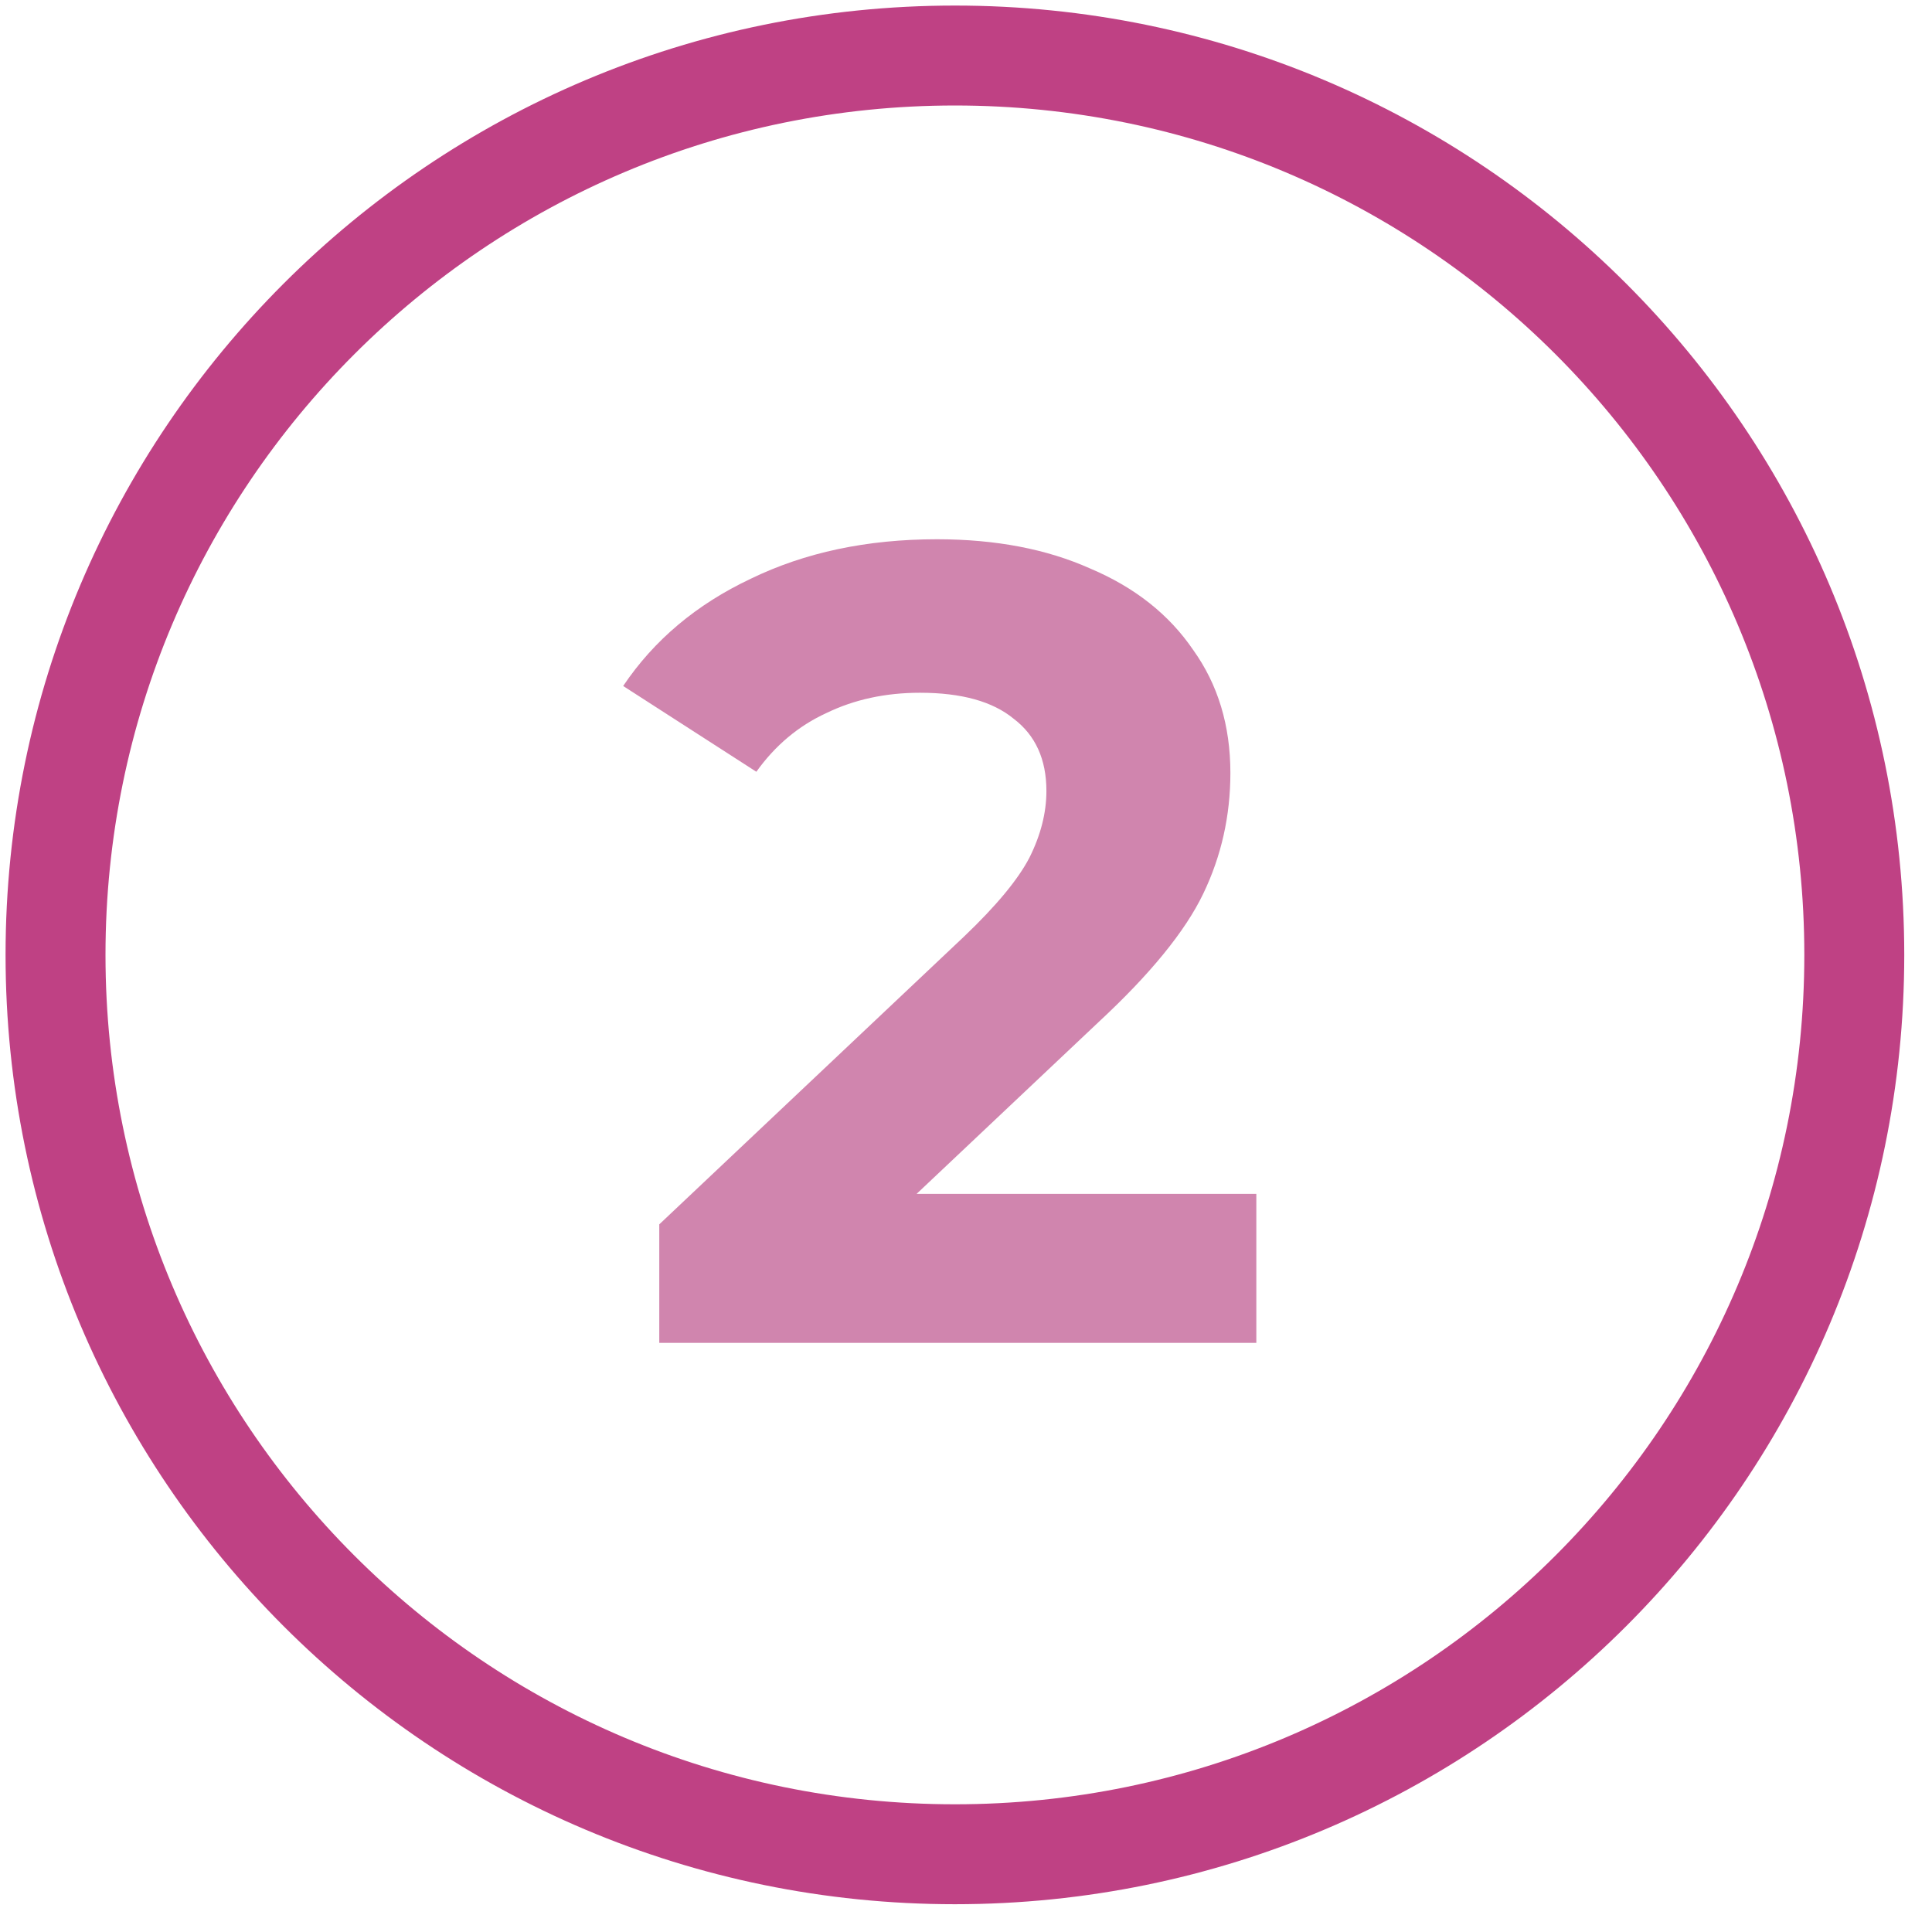
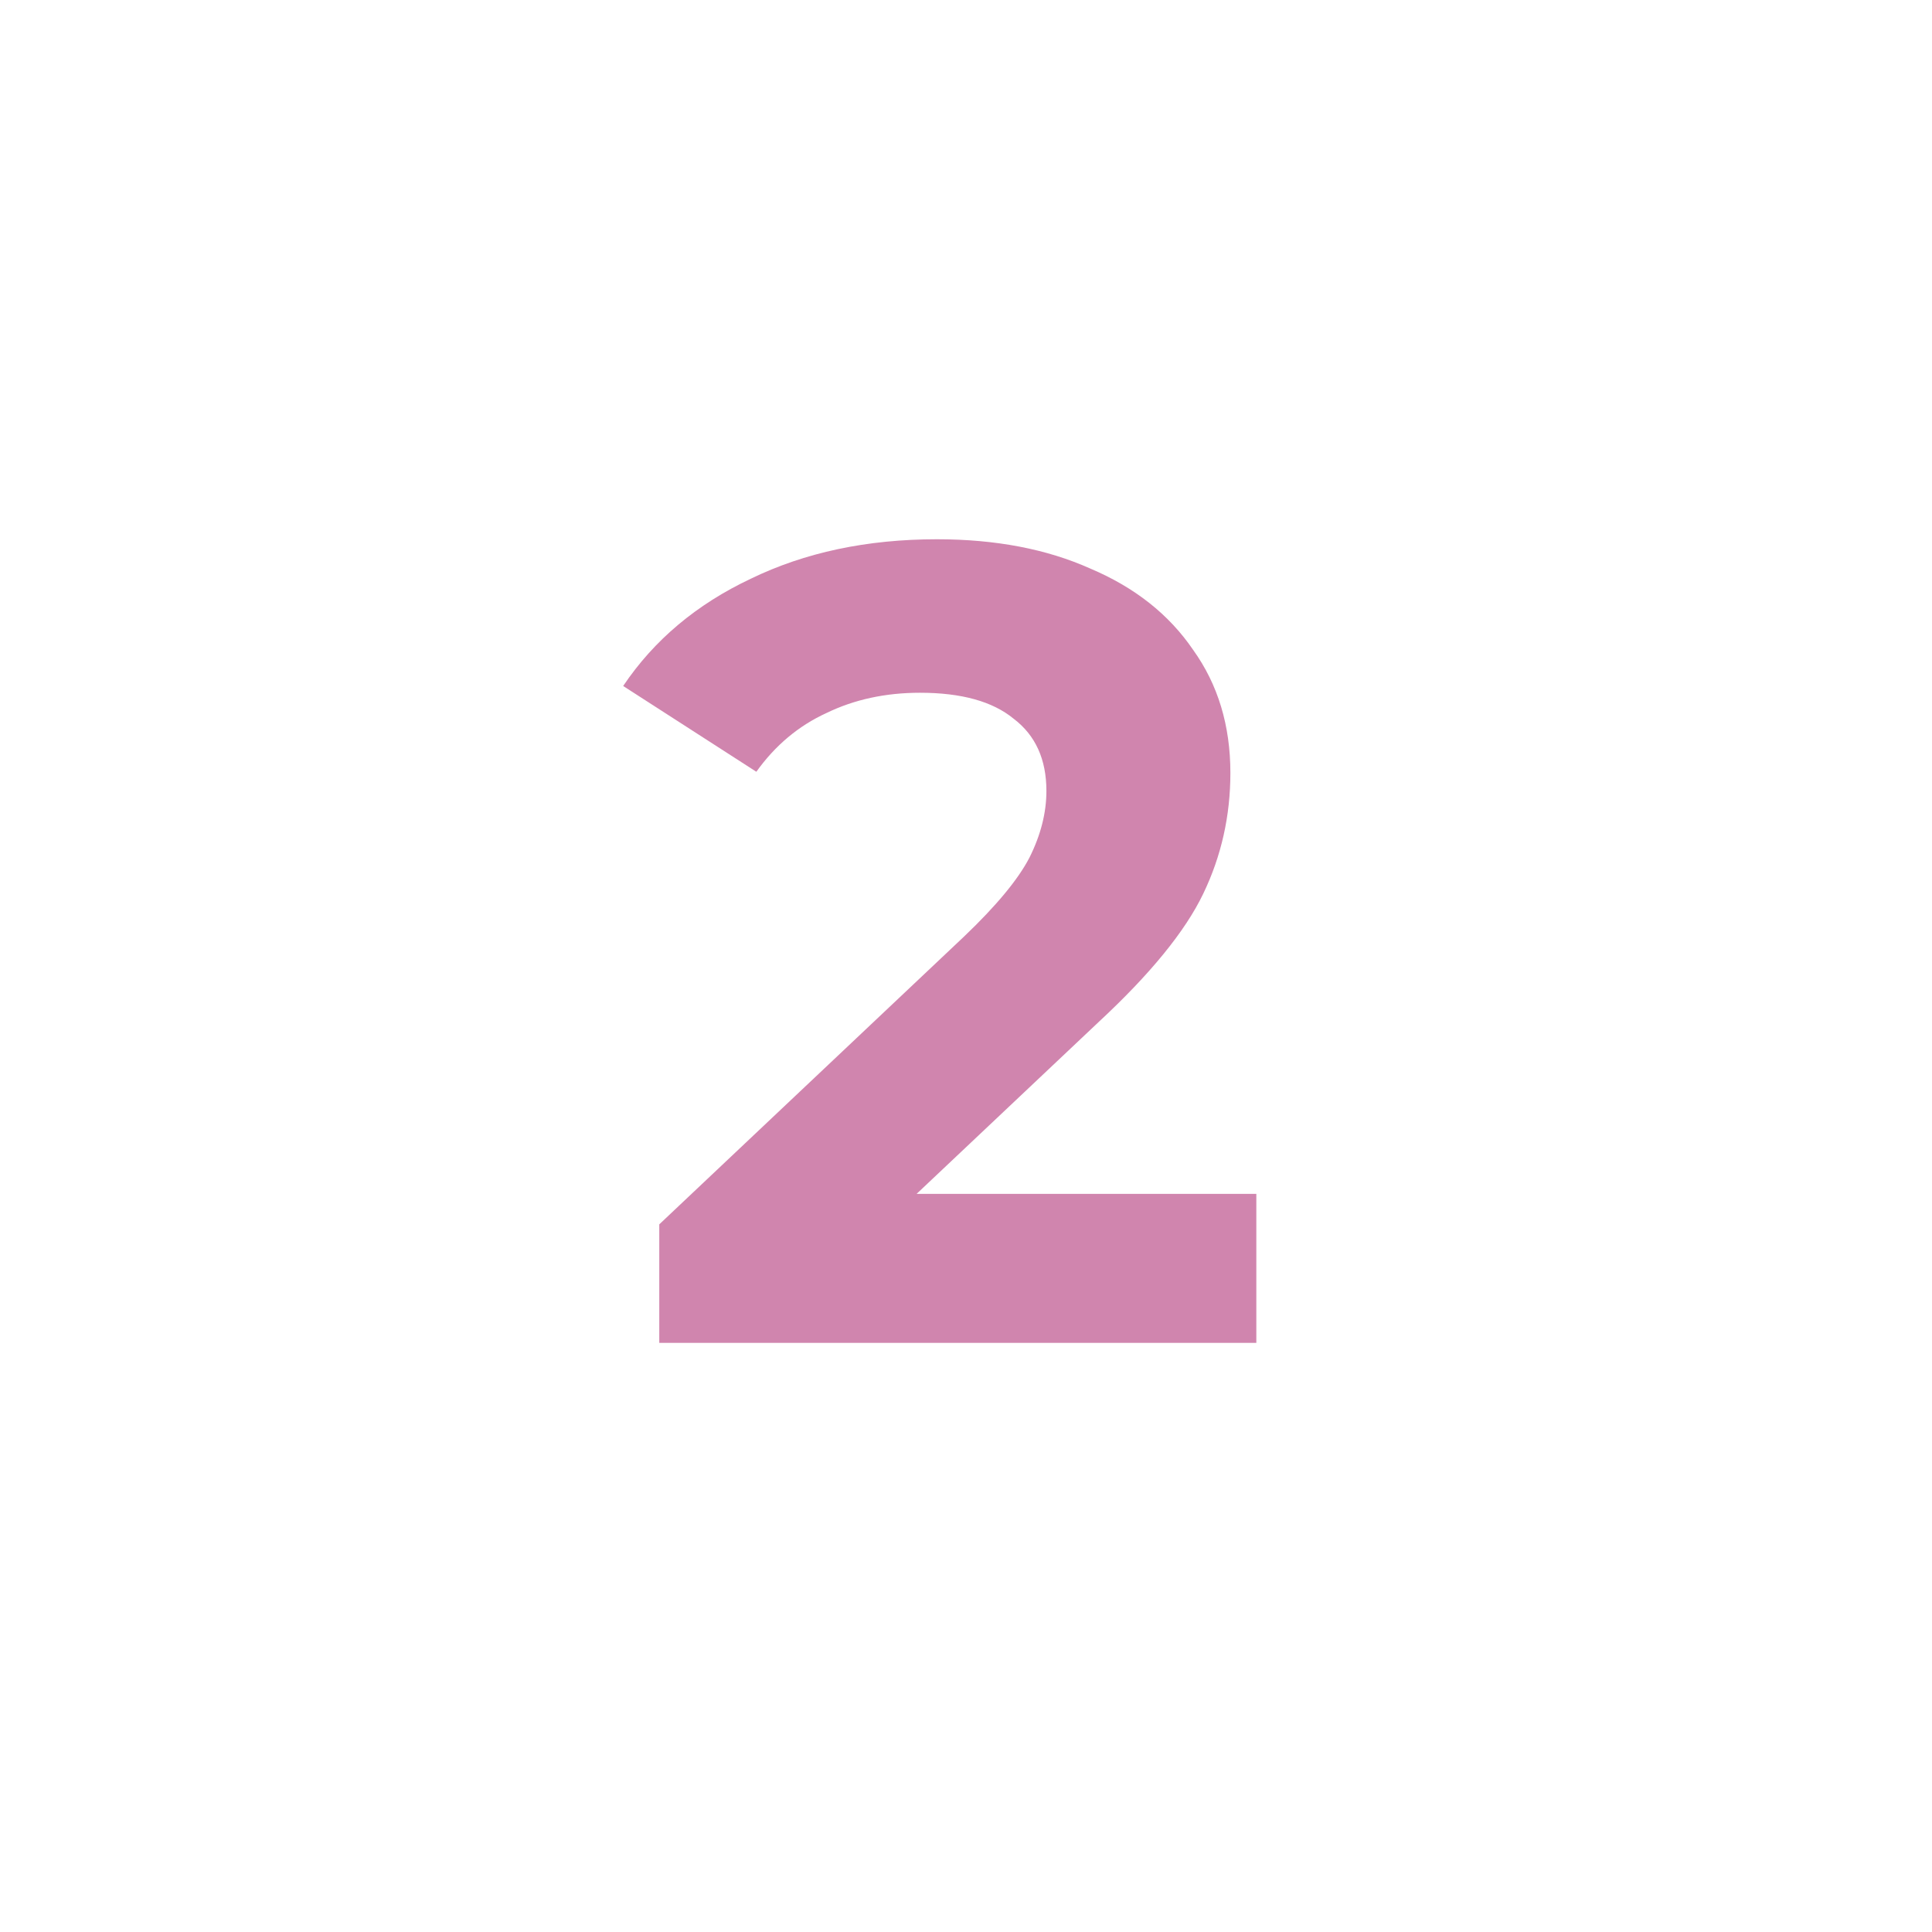
<svg xmlns="http://www.w3.org/2000/svg" width="58" height="58" viewBox="0 0 58 58" fill="none">
-   <path d="M55.667 28.666C55.667 13.755 43.579 1.667 28.667 1.667C13.755 1.667 1.667 13.755 1.667 28.666C1.667 43.578 13.755 55.666 28.667 55.666C43.579 55.666 55.667 43.578 55.667 28.666Z" stroke="#BF4184" stroke-width="3" />
  <path d="M37.716 35.841V40.314H19.792V36.756L28.941 28.116C29.912 27.19 30.567 26.399 30.906 25.744C31.244 25.067 31.414 24.4 31.414 23.745C31.414 22.797 31.086 22.074 30.431 21.577C29.799 21.057 28.861 20.797 27.619 20.797C26.58 20.797 25.643 21.001 24.807 21.407C23.971 21.791 23.271 22.379 22.706 23.169L18.708 20.594C19.634 19.216 20.91 18.143 22.537 17.375C24.163 16.585 26.027 16.189 28.127 16.189C29.889 16.189 31.425 16.483 32.735 17.07C34.068 17.635 35.096 18.448 35.819 19.51C36.564 20.549 36.937 21.78 36.937 23.203C36.937 24.491 36.666 25.699 36.123 26.828C35.581 27.958 34.531 29.245 32.972 30.691L27.517 35.841H37.716Z" fill="#D085AE" />
</svg>